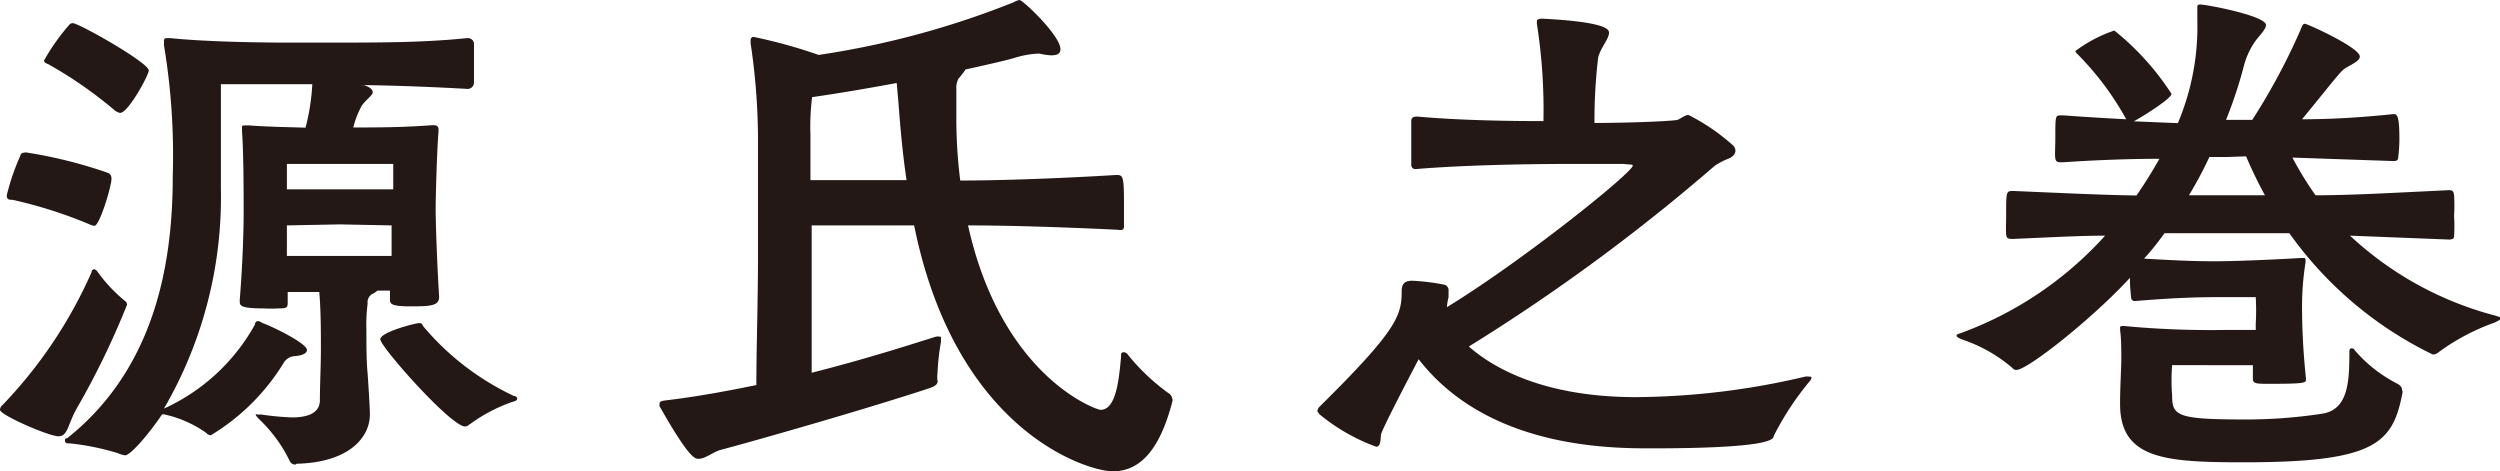
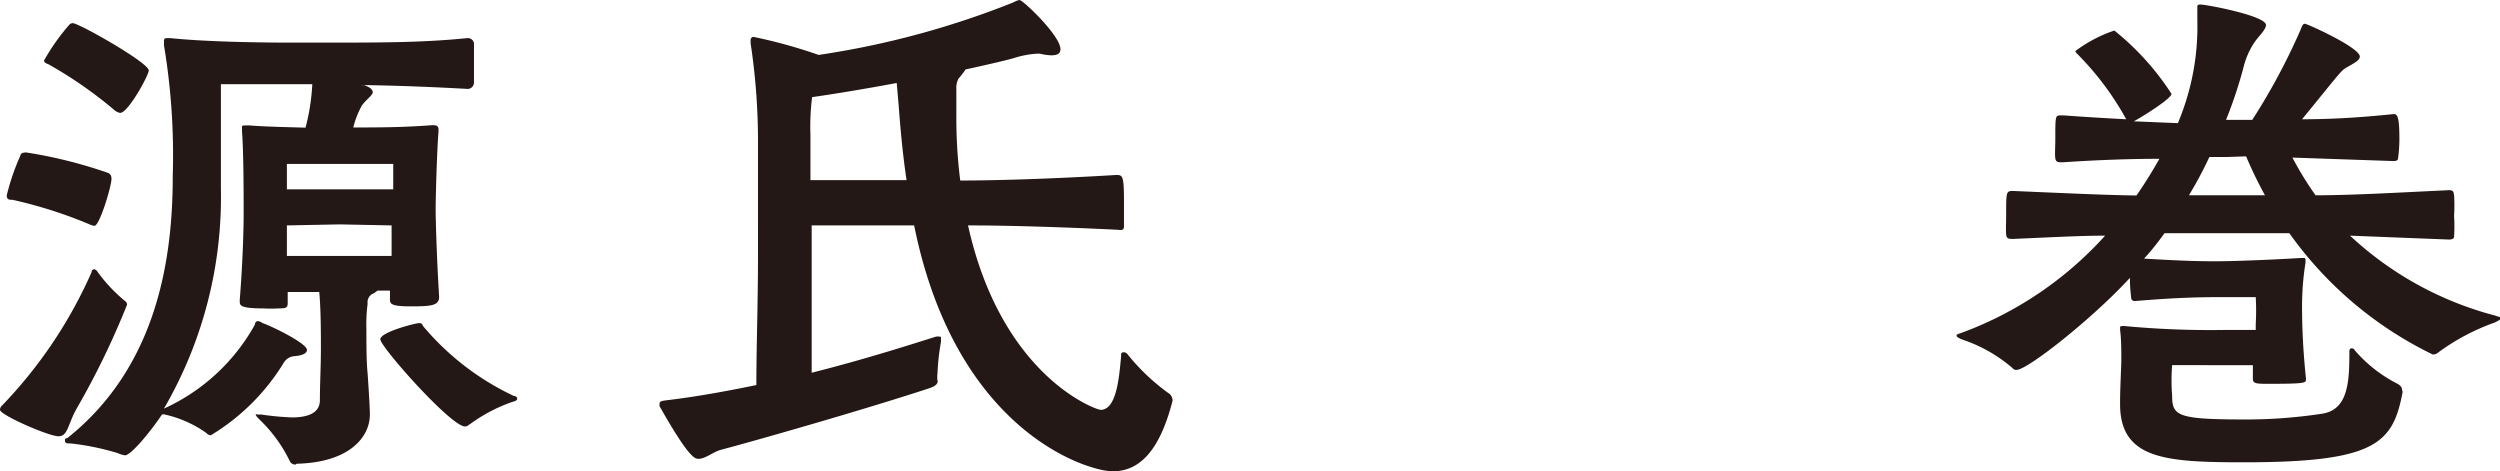
<svg xmlns="http://www.w3.org/2000/svg" viewBox="0 0 122 23" width="122px" height="23px">
  <defs>
    <style>.cls-1{fill:#231815;}</style>
  </defs>
  <g>
    <g>
      <path class="cls-1" d="M6.2,14.87a39.22,39.22,0,0,1-2.46,5.07c-.45.8-.42,1.35-.89,1.35S0,20.25,0,20a.29.29,0,0,1,.11-.22,22.4,22.4,0,0,0,4.36-6.5c0-.11.08-.14.14-.14a.25.25,0,0,1,.14.11,7.58,7.58,0,0,0,1.34,1.43S6.2,14.74,6.2,14.87ZM5.44,8.73c0,.36-.58,2.29-.83,2.29a.79.79,0,0,1-.26-.08A22.19,22.19,0,0,0,.61,9.75c-.16,0-.28,0-.28-.22A11.25,11.25,0,0,1,1,7.58c0-.06.06-.14.28-.14a22.74,22.74,0,0,1,4,1C5.42,8.51,5.44,8.62,5.44,8.73Zm.14-3.36A20.59,20.59,0,0,0,2.37,3.14c-.11-.05-.22-.08-.22-.19A10.37,10.37,0,0,1,3.38,1.21a.23.23,0,0,1,.17-.08c.3,0,3.71,1.93,3.71,2.31,0,.22-1,2.07-1.4,2.07A.6.6,0,0,1,5.58,5.37Zm8.85,17.3a.3.3,0,0,1-.3-.19,7,7,0,0,0-1.46-2c-.11-.11-.19-.2-.19-.25s0,0,.14,0h.14a13.39,13.39,0,0,0,1.48.14c.75,0,1.34-.19,1.37-.8,0-.83.05-1.68.05-2.51s0-1.93-.08-2.81c-.59,0-1.17,0-1.54,0v.47c0,.27,0,.33-.44.33a6.52,6.52,0,0,1-.76,0c-1.09,0-1.14-.14-1.14-.33v-.09c.16-2,.19-3.63.19-4.21,0-.83,0-3-.08-4,0-.08,0-.16,0-.22s0-.08.2-.08h.16c.7.06,1.73.08,2.74.11a10.31,10.31,0,0,0,.33-2.12c-1.39,0-3.48,0-4.46,0,0,.58,0,1.13,0,1.66V9.2A20.54,20.54,0,0,1,8,19.94a9.62,9.62,0,0,0,4.44-4.1c0-.11.08-.17.14-.17a.42.42,0,0,1,.22.09c.53.19,2.18,1,2.18,1.32,0,.16-.22.27-.61.3a.67.67,0,0,0-.51.3,10.53,10.53,0,0,1-3.57,3.56.29.29,0,0,1-.22-.11A5.59,5.59,0,0,0,8,20.22c-.06,0-.06,0-.09,0-.61.91-1.53,2-1.81,2a1.3,1.3,0,0,1-.36-.11,12.6,12.6,0,0,0-2.29-.47c-.17,0-.28,0-.28-.14s.05-.08.14-.14C7.7,17.85,8.43,12.56,8.43,8.59A32.57,32.57,0,0,0,8,2.2.91.91,0,0,0,8,2c0-.11.06-.14.14-.14h.17c1.65.17,4.1.22,6,.22h1.34c2.93,0,5,0,7.15-.22h.05a.3.3,0,0,1,.28.25c0,.55,0,1.43,0,1.93a.31.31,0,0,1-.3.3c-1.93-.11-3.74-.17-5.2-.19a.2.2,0,0,0,.12,0c.33.11.44.23.44.36s-.36.39-.53.64a4.32,4.32,0,0,0-.42,1.07c1.18,0,2.38,0,3.83-.11h.08c.2,0,.25.08.25.22v.08c-.08,1-.14,3.23-.14,3.8s.06,2.54.17,4.27c0,.44-.39.47-1.4.47s-1-.14-1-.38v-.39c-.17,0-.39,0-.61,0a1,1,0,0,1-.26.17.47.47,0,0,0-.22.47,8.12,8.12,0,0,0-.06,1.26c0,.75,0,1.55.06,2.15,0,0,.11,1.57.11,2,0,1.1-1,2.34-3.57,2.4ZM16.58,8C15.66,8,14,8,14,8s0,.6,0,1.24l2.59,0,2.6,0c0-.61,0-1.24,0-1.24S17.5,8,16.58,8Zm0,2.95L14,11c0,.39,0,.91,0,1.49l2.57,0,2.54,0c0-.58,0-1.07,0-1.49Zm6.31,9.77a.25.25,0,0,1-.2.09c-.69,0-4.13-3.89-4.13-4.25s1.73-.79,1.87-.79.14,0,.23.16a13,13,0,0,0,4.41,3.39c.11,0,.17.08.17.14s-.06.11-.26.16A7.84,7.84,0,0,0,22.92,20.71Z" />
      <path class="cls-1" d="M45.76,18.59c0,.14-.09.25-.42.36-3.35,1.1-8.82,2.65-10.16,3-.39.11-.76.44-1.09.44-.17,0-.45,0-1.9-2.56a.27.27,0,0,1,0-.14c0-.13.17-.13.36-.16,1.43-.17,2.91-.44,4.36-.74,0-1.85.08-4,.08-6.31V7.11a32.17,32.17,0,0,0-.36-5c0-.06,0-.11,0-.17s.06-.14.14-.14a25,25,0,0,1,3.18.88A42.22,42.22,0,0,0,49.47.11.84.84,0,0,1,49.75,0c.17,0,2,1.74,2,2.4,0,.19-.11.3-.45.3a2.78,2.78,0,0,1-.55-.08h-.17a4.69,4.69,0,0,0-1.12.22c-.5.14-1.34.33-2.34.55a4.34,4.34,0,0,1-.34.44.94.94,0,0,0-.11.52c0,.22,0,.47,0,.69v.61a24.45,24.45,0,0,0,.19,3.16c1.71,0,4.44-.08,7.6-.27.33,0,.39,0,.39,1.35,0,.44,0,.91,0,1.16s-.22.16-.36.16C51.59,11.07,49,11,47.24,11c1.64,7.38,6.25,9,6.47,9,.76,0,.9-1.49,1-2.62,0-.13,0-.19.14-.19a.24.24,0,0,1,.16.08A10.21,10.21,0,0,0,57,19.17a.43.43,0,0,1,.22.39C56.62,21.9,55.67,23,54.3,23c-1.2,0-7.65-1.9-9.69-12-.56,0-2.59,0-5,0v1.38c0,2,0,4.1,0,5.81,2.73-.69,5-1.43,6.06-1.76a.47.47,0,0,1,.19,0c.06,0,.06,0,.06.08v.17a11.14,11.14,0,0,0-.17,1.54,1.34,1.34,0,0,0,0,.36Zm-2-14.54c-1.45.27-2.93.52-4.13.69a11.82,11.82,0,0,0-.08,1.87V8.79c2.12,0,3.8,0,4.69,0-.2-1.34-.31-2.64-.39-3.71Z" />
-       <path class="cls-1" d="M79.2,8,76.66,8c-.61,0-4.55,0-7.56.25a.2.2,0,0,1-.23-.19c0-.39,0-1.74,0-2.15,0-.22.17-.22.31-.22,2.12.19,4.61.22,6.14.22A27.24,27.24,0,0,0,75,1.16c0-.06,0-.09,0-.14s.09-.11.23-.11c3.24.16,3.29.55,3.29.69,0,.3-.42.74-.53,1.21A26.23,26.23,0,0,0,77.81,6c1.34,0,3.35-.06,4-.14.12,0,.4-.25.59-.25a10.07,10.07,0,0,1,2.21,1.52.46.46,0,0,1,.08.22c0,.16-.14.33-.39.41a3.73,3.73,0,0,0-.62.33,93.68,93.68,0,0,1-12,8.82c1.34,1.18,3.88,2.47,8.15,2.47a36.78,36.78,0,0,0,8.26-1,.62.62,0,0,1,.2,0c.08,0,.11,0,.11.06a.38.38,0,0,1-.11.19,14.2,14.2,0,0,0-1.73,2.64c0,.17-.17.61-6,.61-2.12,0-8-.05-11.33-4.35-.81,1.54-1.82,3.5-1.84,3.69s0,.58-.23.58a9.35,9.35,0,0,1-2.79-1.6c0-.05-.08-.08-.08-.14a.33.33,0,0,1,.11-.22c3.74-3.69,4-4.43,4-5.59,0-.41.14-.55.53-.55a10.78,10.78,0,0,1,1.54.19.28.28,0,0,1,.22.31c0,.08,0,.22,0,.3a2.78,2.78,0,0,0-.08.49c3.77-2.31,9.07-6.58,9.07-6.91,0,0,0-.05-.11-.05Z" />
      <path class="cls-1" d="M117.25,19.12c-.47,2.5-1.28,3.44-7.73,3.44-3.82,0-6.06-.14-6.06-2.84v-.11c0-.63.06-1.79.06-2,0-.52,0-1.07-.06-1.51a1.06,1.06,0,0,0,0-.14s0-.05.12-.05h.08a45,45,0,0,0,5,.19h1.42v-.3a11.56,11.56,0,0,0,0-1.3h-1.81c-1.9,0-3.41.14-4.08.19a.17.17,0,0,1-.19-.19,7.13,7.13,0,0,1-.06-.94c-1.84,2-5,4.49-5.53,4.49a.2.2,0,0,1-.19-.08,7.3,7.3,0,0,0-2.46-1.4c-.22-.09-.28-.14-.28-.2s.11-.08.25-.13a17.63,17.63,0,0,0,7-4.74c-1.21,0-2.63.08-4.5.16-.19,0-.31,0-.33-.22s0-.57,0-.93c0-1.19,0-1.19.36-1.19,2.6.11,4.47.2,6,.22.42-.6.79-1.21,1.12-1.79-1.51,0-3.07.06-4.72.17-.22,0-.33,0-.36-.19s0-.56,0-.94c0-1.16,0-1.16.28-1.16h.11c1.09.08,2.1.14,3.07.19v0a14.24,14.24,0,0,0-2.34-3.14c-.08-.08-.14-.14-.14-.19a6.75,6.75,0,0,1,1.9-1,13,13,0,0,1,2.79,3.09c0,.22-1.34,1.07-1.84,1.34l2.15.09A12.11,12.11,0,0,0,107.23,1V.36c0-.08,0-.14.14-.14.31,0,3.21.55,3.21,1,0,.22-.33.52-.53.8a3.77,3.77,0,0,0-.56,1.24,21.34,21.34,0,0,1-.86,2.59h1.28a30.87,30.87,0,0,0,2.35-4.38c.08-.19.11-.31.22-.31s2.68,1.16,2.68,1.6c0,.17-.25.31-.59.5s-.25.14-2.23,2.56c1.4,0,2.79-.08,4.44-.25h.06c.16,0,.25.19.25,1.19a7.09,7.09,0,0,1-.06.93c0,.11-.06.17-.22.17l-4.94-.17A15.79,15.79,0,0,0,113,9.53c1.68,0,3.61-.11,6.51-.25.22,0,.22.09.25.25a8.38,8.38,0,0,1,0,1,8.48,8.48,0,0,1,0,1c0,.11-.08.16-.25.16l-4.83-.19a16.51,16.51,0,0,0,7.12,3.91c.14.06.25.06.25.11s-.08.11-.31.22A10.64,10.64,0,0,0,119,17.19a.4.4,0,0,1-.28.11,18.45,18.45,0,0,1-7-5.92h-6.09c-.3.41-.61.82-1,1.24,2.15.13,2.93.13,3.55.13s2.26-.05,4.1-.16h.11c.09,0,.12,0,.12.11v.11a13.48,13.48,0,0,0-.17,2.06c0,.5,0,1.77.19,3.59v.05c0,.17,0,.22-1.76.22-.66,0-.83,0-.83-.25s0-.44,0-.66c-.56,0-1.12,0-1.37,0H106a9.52,9.52,0,0,0,0,1.49c0,1,.28,1.16,3.6,1.16a24.44,24.44,0,0,0,3.71-.28c1.29-.19,1.34-1.57,1.34-3.05,0-.11.06-.14.09-.14s.14,0,.16.08A6.83,6.83,0,0,0,117,18.73c.14.08.22.17.22.3ZM108.71,7.66c-.31,0-.59,0-.89,0a19.71,19.71,0,0,1-1,1.87h3.71a20.38,20.38,0,0,1-.92-1.9Z" />
    </g>
  </g>
</svg>